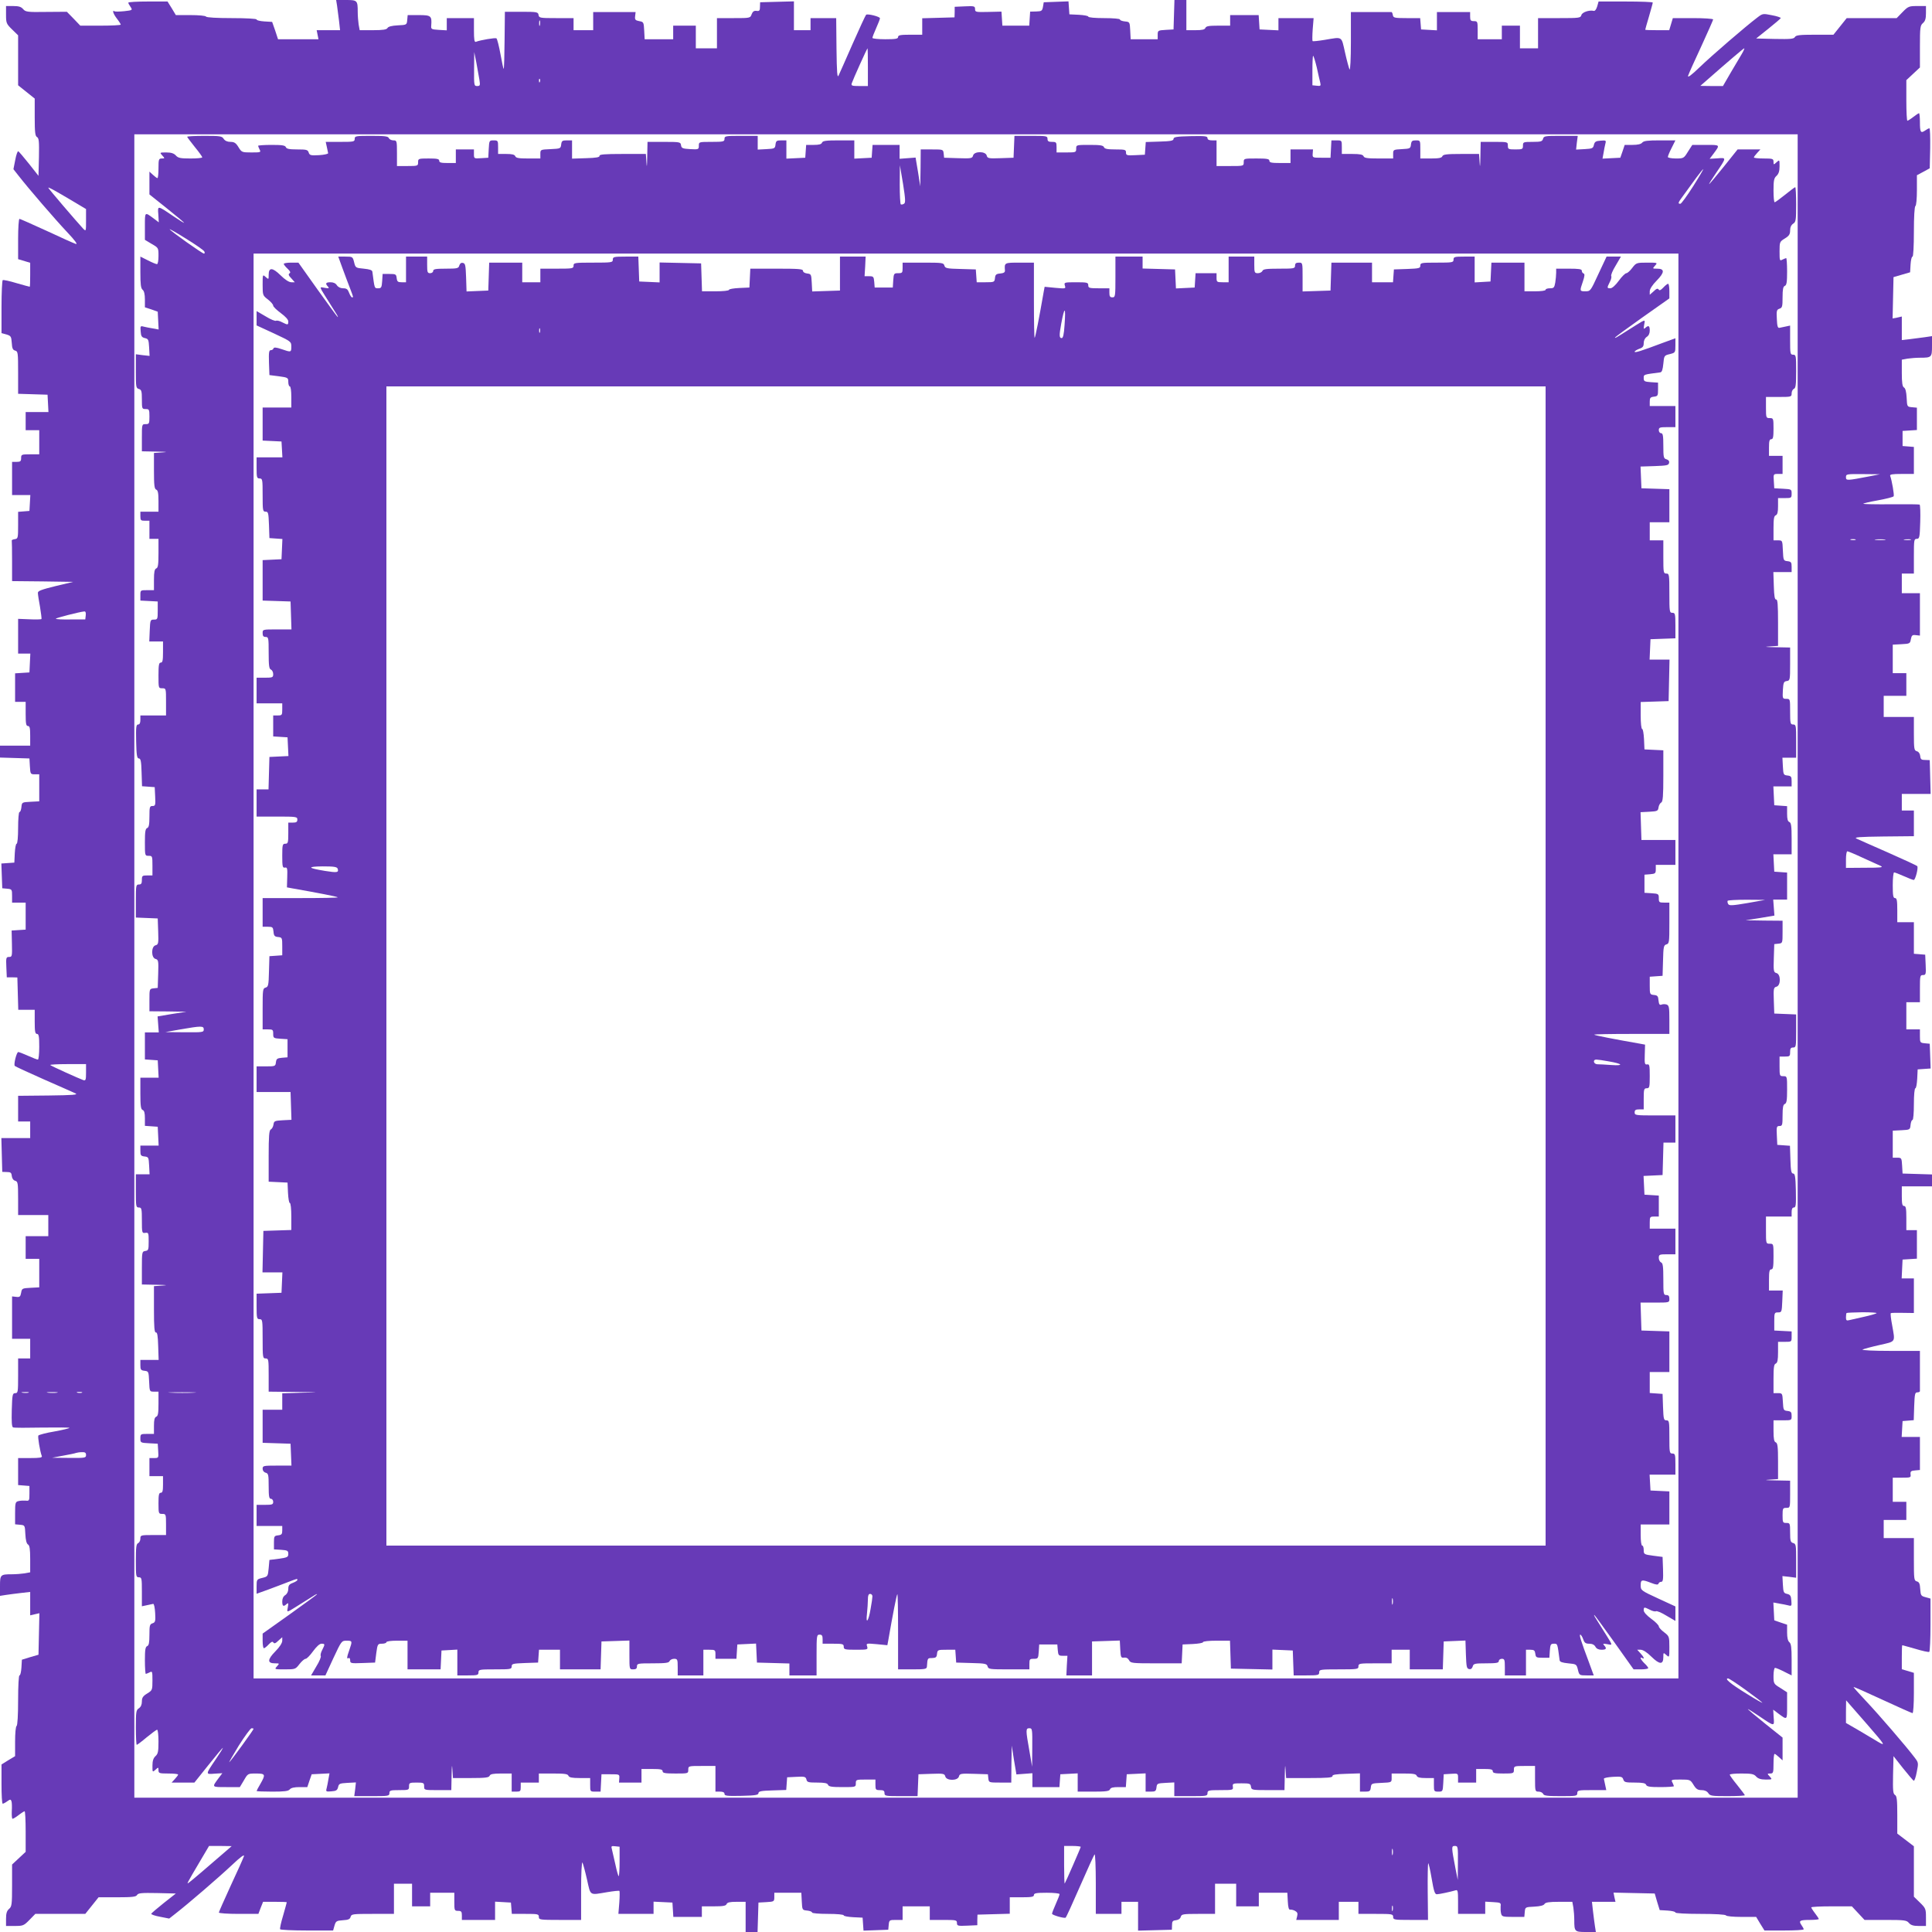
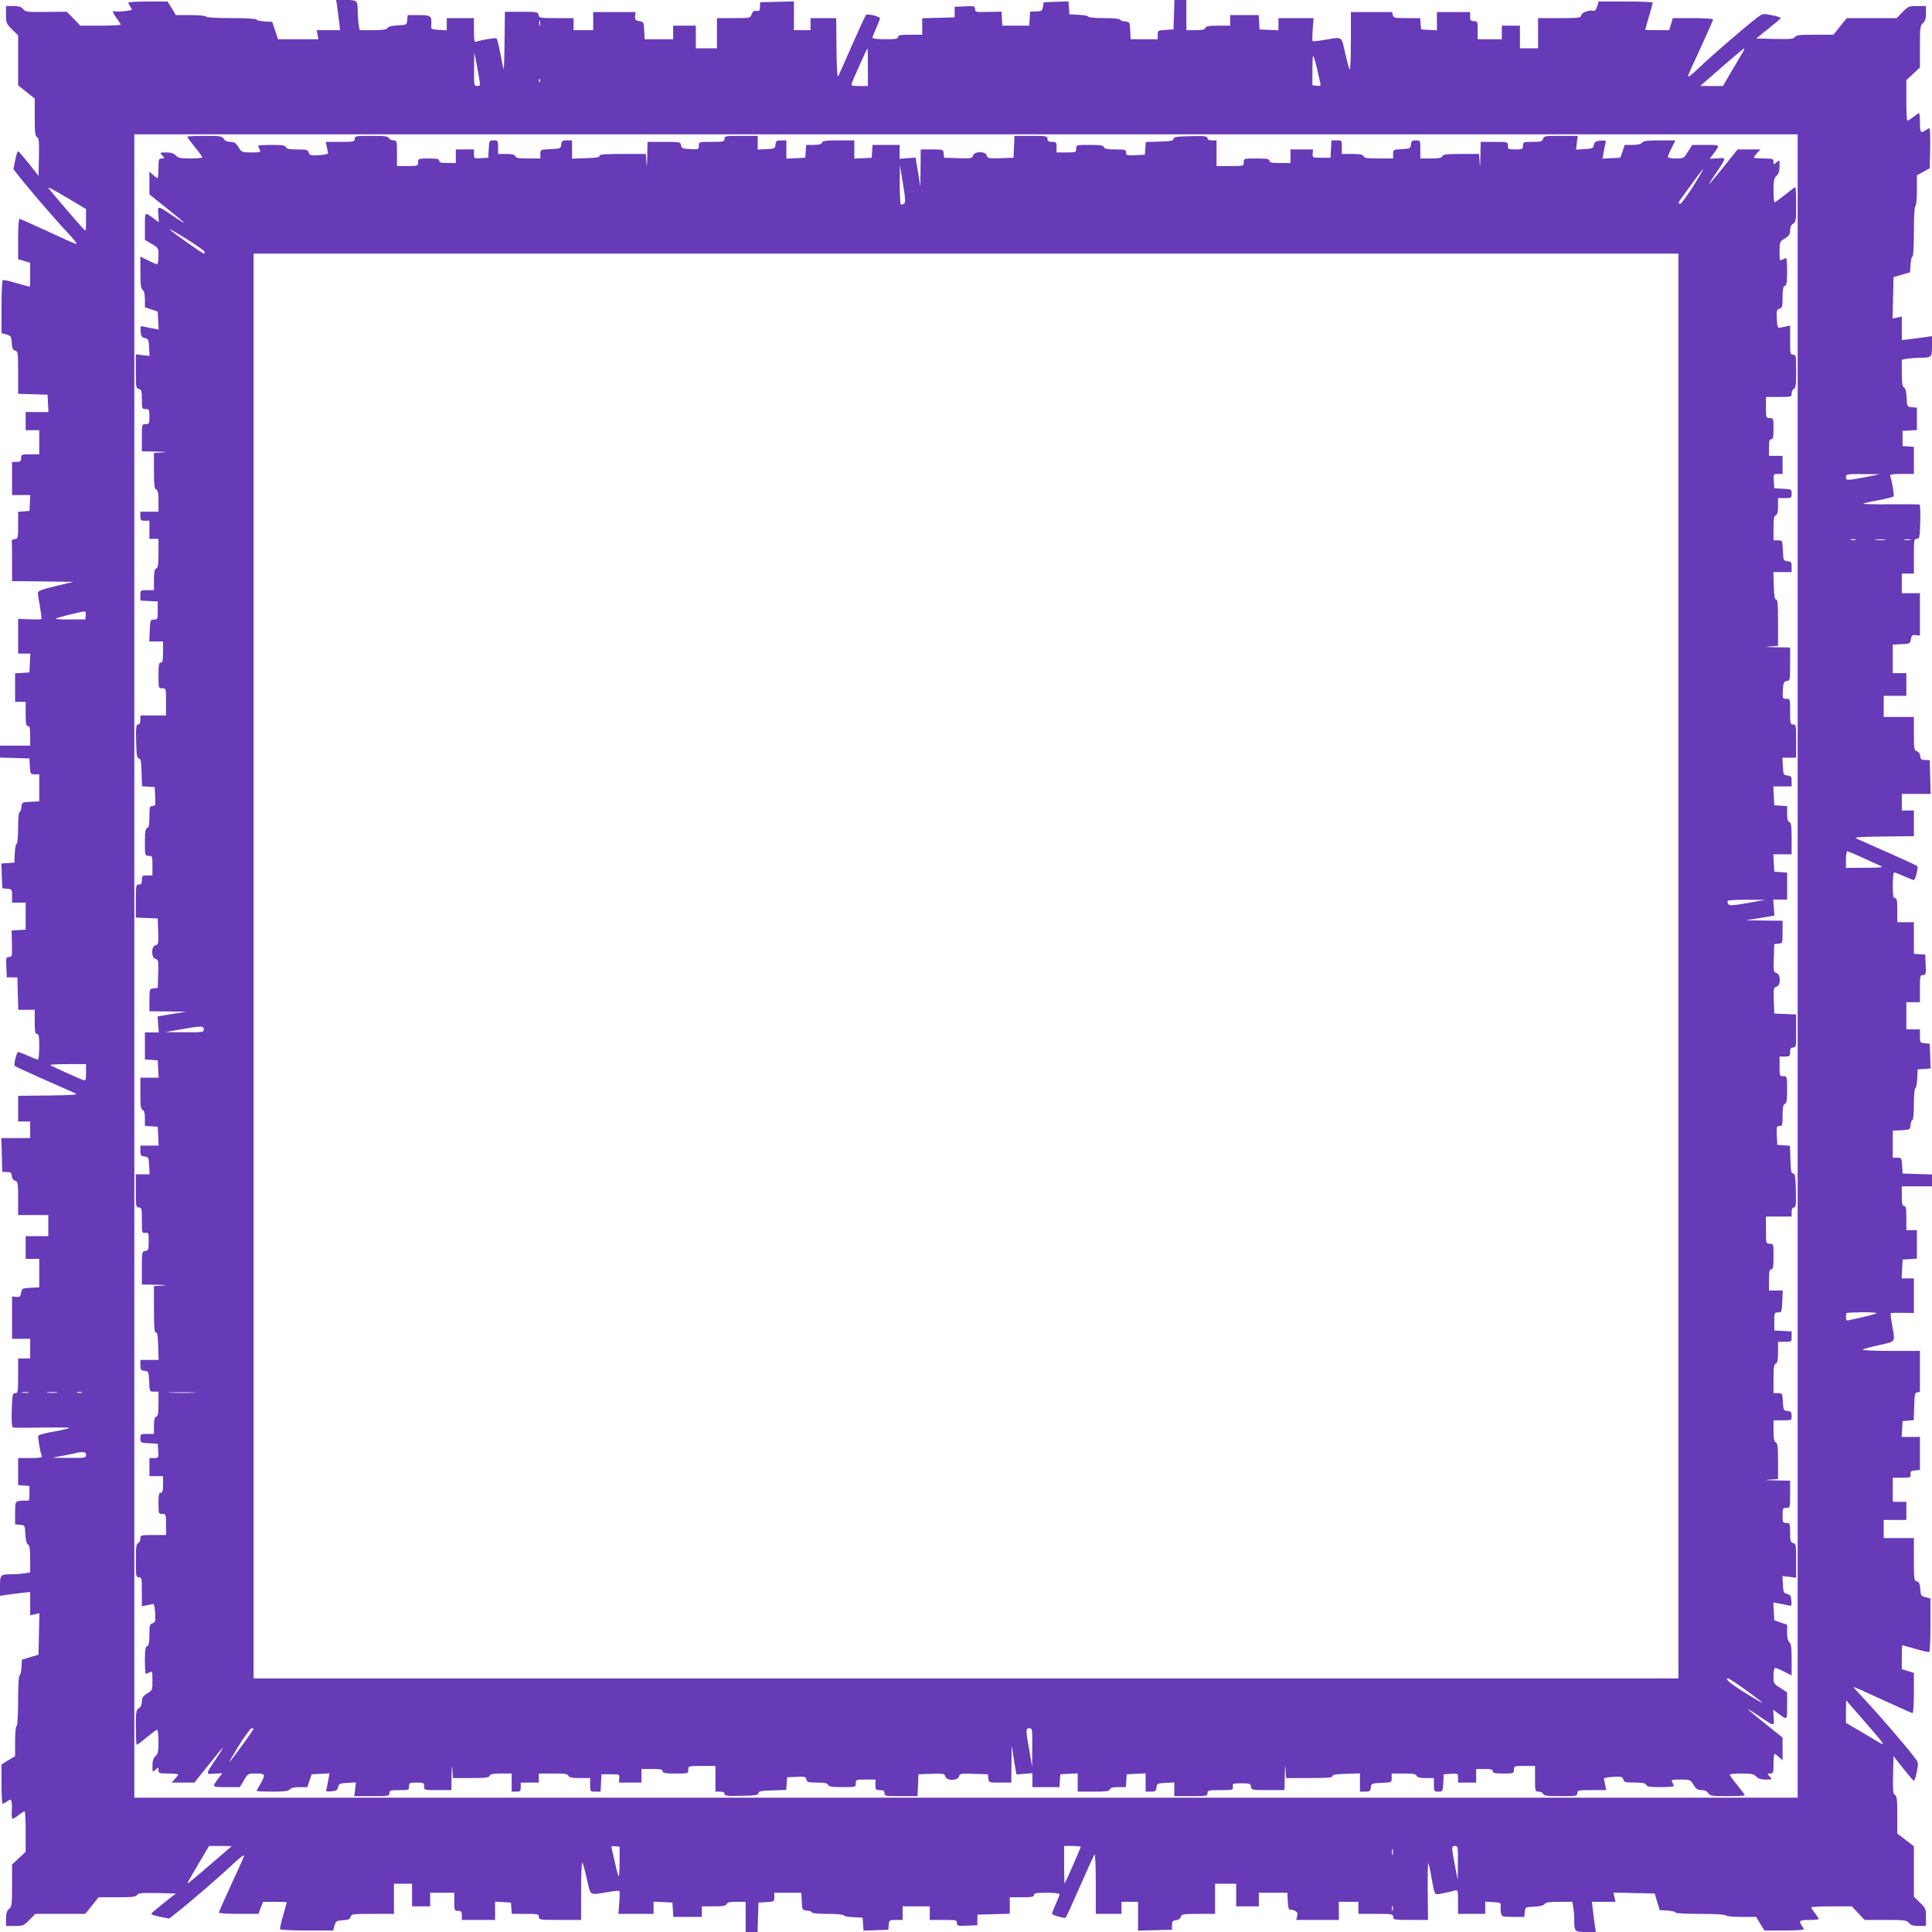
<svg xmlns="http://www.w3.org/2000/svg" version="1.0" width="1280pt" height="1280pt" viewBox="0 0 1280 1280" preserveAspectRatio="xMidYMid meet">
  <g transform="translate(0,1280) scale(0.1,-0.1)" fill="#673ab7" stroke="none">
    <path d="M2233 12763 c3 -21 9 -66 13 -100 l7 -63 -78 0 -77 0 6 -30 6 -30 -134 0 -134 0 -19 58 -20 57 -51 3 c-29 2 -52 7 -52 13 0 5 -68 9 -164 9 -99 0 -167 4 -171 10 -3 6 -49 10 -103 10 l-97 0 -27 45 -28 45 -130 0 c-71 0 -130 -3 -130 -8 0 -4 7 -17 15 -28 14 -21 13 -22 -41 -28 -30 -3 -60 -4 -65 -1 -18 12 -9 -17 16 -49 14 -18 25 -36 25 -39 0 -4 -60 -7 -134 -7 l-134 0 -44 46 -45 46 -136 -1 c-126 -2 -138 0 -154 19 -13 15 -29 20 -65 20 l-48 0 0 -58 c0 -54 2 -60 40 -97 l40 -39 0 -166 0 -165 55 -44 55 -44 0 -123 c0 -100 3 -125 15 -132 13 -7 15 -29 13 -133 l-3 -124 -63 80 c-35 44 -67 81 -71 83 -5 1 -14 -25 -20 -58 l-12 -61 33 -42 c66 -85 241 -288 321 -373 55 -58 74 -85 59 -80 -13 4 -100 43 -194 87 -94 43 -175 79 -179 79 -5 0 -9 -60 -9 -133 l0 -134 40 -12 40 -12 0 -79 c0 -44 -1 -80 -3 -80 -2 0 -41 11 -87 24 -46 14 -87 23 -92 20 -4 -3 -8 -83 -8 -178 l0 -173 33 -9 c29 -9 32 -13 35 -56 2 -36 7 -47 23 -51 18 -5 19 -15 19 -146 l0 -140 98 -3 97 -3 3 -57 3 -58 -76 0 -75 0 0 -60 0 -60 45 0 45 0 0 -80 0 -80 -60 0 c-57 0 -60 -1 -60 -25 0 -21 -5 -25 -30 -25 l-30 0 0 -110 0 -110 61 0 60 0 -3 -52 -3 -53 -37 -3 -38 -3 0 -89 c0 -84 -1 -89 -22 -92 -13 -2 -22 -6 -20 -10 1 -5 2 -66 2 -138 l0 -130 203 -2 202 -3 -117 -28 c-93 -23 -118 -32 -117 -45 0 -9 6 -51 14 -92 7 -41 11 -78 10 -81 -2 -3 -38 -4 -79 -2 l-76 3 0 -115 0 -115 40 0 41 0 -3 -62 -3 -63 -47 -3 -48 -3 0 -95 0 -94 35 0 35 0 0 -80 c0 -64 3 -80 15 -80 12 0 15 -14 15 -65 l0 -65 -100 0 -100 0 0 -40 0 -39 98 -3 97 -3 3 -52 c3 -51 4 -53 33 -53 l29 0 0 -90 0 -89 -57 -3 c-57 -3 -58 -3 -61 -35 -2 -18 -7 -33 -13 -33 -5 0 -9 -46 -9 -105 0 -60 -4 -105 -10 -105 -5 0 -10 -28 -12 -62 l-3 -63 -43 -3 -43 -3 3 -82 3 -82 33 -3 c31 -3 32 -5 32 -48 l0 -44 45 0 45 0 0 -89 0 -90 -47 -3 -46 -3 2 -87 c2 -84 1 -88 -19 -88 -19 0 -21 -5 -18 -67 l3 -68 35 0 35 -1 3 -107 3 -107 54 0 55 0 0 -80 c0 -64 3 -80 15 -80 12 0 15 -16 15 -85 0 -47 -4 -85 -9 -85 -5 0 -34 11 -65 25 -31 14 -60 25 -65 25 -11 0 -32 -83 -23 -92 4 -4 90 -44 192 -89 102 -45 196 -86 210 -93 20 -9 -17 -12 -177 -14 l-203 -2 0 -85 0 -85 40 0 40 0 0 -55 0 -55 -95 0 -96 0 3 -112 3 -112 30 -1 c25 0 31 -4 33 -26 2 -17 11 -29 23 -32 17 -5 19 -15 19 -116 l0 -111 100 0 100 0 0 -70 0 -70 -75 0 -75 0 0 -75 0 -75 45 0 45 0 0 -95 0 -94 -57 -3 c-56 -3 -58 -4 -63 -33 -5 -26 -9 -30 -33 -27 l-27 3 0 -140 0 -141 60 0 60 0 0 -65 0 -65 -40 0 -40 0 0 -115 c0 -107 -1 -115 -19 -115 -18 0 -20 -9 -23 -111 -2 -81 0 -113 9 -116 7 -3 94 -3 193 -1 99 1 180 1 180 -2 0 -3 -45 -14 -100 -24 -55 -9 -102 -22 -106 -27 -5 -8 11 -105 23 -136 4 -10 -14 -13 -76 -13 l-81 0 0 -89 0 -90 38 -3 37 -3 0 -50 c0 -47 -1 -50 -25 -47 -14 1 -35 0 -47 -3 -21 -5 -23 -11 -23 -80 l0 -74 33 -3 c32 -3 32 -3 35 -63 2 -39 8 -63 18 -68 10 -6 14 -30 14 -96 l0 -88 -38 -7 c-20 -3 -58 -6 -84 -6 -75 0 -78 -3 -78 -77 l0 -66 38 6 c20 3 65 9 100 13 l62 7 0 -78 0 -77 30 7 31 7 -3 -137 -3 -138 -55 -16 -55 -17 -3 -52 c-2 -29 -7 -52 -13 -52 -5 0 -9 -68 -9 -164 0 -99 -4 -167 -10 -171 -6 -3 -10 -49 -10 -103 l0 -97 -45 -27 -45 -28 0 -130 c0 -71 3 -130 8 -130 4 0 18 7 30 16 20 14 23 14 28 0 3 -9 4 -38 2 -66 -1 -27 1 -50 5 -50 5 0 23 11 41 25 18 14 36 25 39 25 4 0 7 -61 7 -134 l0 -135 -45 -42 -45 -42 0 -139 c0 -126 -2 -140 -20 -155 -15 -13 -20 -30 -20 -65 l0 -48 58 0 c54 0 60 2 97 40 l39 40 166 0 165 0 44 55 44 55 123 0 c100 0 125 3 132 15 7 13 29 15 133 13 l124 -3 -80 -63 c-44 -35 -81 -67 -83 -71 -1 -5 25 -14 58 -20 l61 -12 42 33 c85 66 288 241 373 321 58 55 85 74 80 59 -4 -13 -43 -100 -87 -194 -43 -94 -79 -175 -79 -179 0 -5 59 -9 131 -9 l131 0 15 40 16 40 79 0 c43 0 78 -1 78 -3 0 -2 -11 -41 -24 -87 -14 -46 -23 -87 -20 -92 3 -4 83 -8 178 -8 l173 0 9 32 c9 30 13 33 56 36 36 2 47 7 51 23 5 18 15 19 146 19 l141 0 0 100 0 100 60 0 60 0 0 -75 0 -75 60 0 60 0 0 45 0 45 80 0 80 0 0 -60 c0 -57 1 -60 25 -60 21 0 25 -5 25 -30 l0 -30 110 0 110 0 0 61 0 60 53 -3 52 -3 3 -37 3 -38 90 0 c82 0 89 -1 89 -20 0 -19 7 -20 140 -20 l140 0 0 198 c0 110 4 190 9 182 4 -8 18 -59 30 -112 25 -111 14 -104 134 -84 42 7 79 11 81 8 2 -2 2 -37 -1 -78 l-6 -74 117 0 116 0 0 40 0 41 63 -3 62 -3 3 -47 3 -48 95 0 94 0 0 35 0 35 79 0 c61 0 80 3 85 15 4 11 21 15 66 15 l60 0 0 -100 0 -100 40 0 39 0 3 97 3 98 53 3 c50 3 52 4 52 33 l0 29 90 0 89 0 3 -57 c3 -57 3 -58 36 -61 17 -2 32 -7 32 -13 0 -5 46 -9 105 -9 60 0 105 -4 105 -10 0 -5 28 -10 63 -12 l62 -3 3 -43 3 -43 82 3 82 3 3 33 c3 31 5 32 48 32 l44 0 0 45 0 45 90 0 90 0 0 -45 0 -45 90 0 c84 0 90 -1 90 -20 0 -19 5 -21 68 -18 l67 3 0 35 1 35 107 3 107 3 0 54 0 55 80 0 c64 0 80 3 80 15 0 12 16 15 85 15 47 0 85 -4 85 -9 0 -5 -11 -34 -25 -65 -14 -31 -25 -60 -25 -65 0 -9 80 -32 90 -26 4 2 46 95 95 207 49 112 92 207 97 212 4 6 8 -81 8 -192 l0 -202 85 0 85 0 0 40 0 40 55 0 55 0 0 -95 0 -96 112 3 112 3 1 30 c0 25 4 31 26 33 17 2 29 11 32 23 5 17 15 19 116 19 l111 0 0 100 0 100 70 0 70 0 0 -75 0 -75 75 0 75 0 0 45 0 45 95 0 94 0 3 -57 c2 -41 7 -57 16 -55 7 1 22 -2 32 -8 15 -8 19 -17 14 -35 l-6 -25 141 0 141 0 0 60 0 60 65 0 65 0 0 -40 0 -40 115 0 c108 0 115 -1 115 -20 0 -19 7 -20 116 -20 l115 0 -2 185 c-1 102 1 188 3 190 3 3 13 -42 23 -100 14 -83 21 -105 34 -105 16 0 90 16 124 26 15 5 17 -3 17 -75 l0 -81 90 0 90 0 0 41 0 40 53 -3 c49 -3 52 -4 49 -28 -1 -14 0 -35 3 -47 5 -21 11 -23 80 -23 l74 0 3 33 c3 32 3 32 63 35 39 2 63 8 68 18 6 10 30 14 96 14 l88 0 7 -38 c3 -20 6 -58 6 -84 0 -75 3 -78 77 -78 l66 0 -6 38 c-3 20 -9 65 -13 100 l-7 62 78 0 78 0 -7 30 -6 31 136 -3 137 -3 16 -55 17 -55 52 -3 c29 -2 52 -7 52 -13 0 -5 68 -9 164 -9 99 0 167 -4 171 -10 3 -6 49 -10 103 -10 l97 0 27 -45 28 -45 130 0 c71 0 130 3 130 8 0 4 -7 17 -15 28 -20 29 -11 34 57 34 32 0 58 3 58 6 0 3 -11 20 -25 38 -14 18 -25 36 -25 39 0 4 61 7 134 7 l135 0 42 -45 42 -45 139 0 c126 0 140 -2 155 -20 13 -15 30 -20 65 -20 l48 0 0 58 c0 54 -2 60 -40 97 l-40 39 0 167 0 167 -55 42 -55 42 0 124 c0 100 -3 125 -15 132 -13 7 -15 29 -13 133 l3 124 63 -80 c35 -44 67 -81 71 -83 5 -1 14 25 20 58 12 60 12 62 -15 97 -55 73 -243 291 -322 374 -45 48 -82 89 -82 92 0 3 86 -35 191 -84 106 -49 196 -89 200 -89 5 0 9 60 9 133 l0 134 -40 12 -40 12 0 79 c0 44 1 80 3 80 2 0 41 -11 87 -24 46 -14 87 -23 92 -20 4 3 8 84 8 179 l0 174 -32 9 c-31 8 -33 12 -36 54 -2 36 -7 47 -23 51 -18 5 -19 15 -19 146 l0 141 -100 0 -100 0 0 60 0 60 75 0 75 0 0 60 0 60 -45 0 -45 0 0 80 0 80 61 0 c57 0 60 1 57 22 -2 19 2 24 30 26 l32 3 0 110 0 109 -61 0 -60 0 3 52 3 53 37 3 37 3 3 92 c3 80 5 92 20 92 10 0 18 4 18 8 0 4 0 66 0 137 l0 130 -197 0 c-111 0 -191 4 -183 9 8 4 59 18 113 30 110 25 103 16 83 131 -8 41 -12 77 -9 80 2 2 37 3 78 2 l75 -1 0 114 0 115 -40 0 -41 0 3 63 3 62 48 3 47 3 0 95 0 94 -35 0 -35 0 0 80 c0 64 -3 80 -15 80 -12 0 -15 14 -15 65 l0 65 100 0 100 0 0 40 0 39 -97 3 -98 3 -3 52 c-3 51 -4 53 -33 53 l-29 0 0 90 0 89 58 3 c56 3 57 3 60 36 2 17 7 32 13 32 5 0 9 46 9 105 0 60 4 105 10 105 5 0 10 28 12 63 l3 62 43 3 43 3 -3 82 -3 82 -32 3 c-32 3 -33 5 -33 48 l0 44 -45 0 -45 0 0 90 0 90 45 0 45 0 0 90 c0 84 1 90 20 90 19 0 21 5 18 68 l-3 67 -37 3 -38 3 0 105 0 104 -55 0 -55 0 0 80 c0 64 -3 80 -15 80 -12 0 -15 16 -15 85 0 47 4 85 9 85 5 0 34 -11 65 -25 31 -14 60 -25 65 -25 11 0 32 83 23 92 -4 4 -90 44 -192 89 -102 45 -196 86 -210 93 -20 9 17 12 178 14 l202 2 0 85 0 85 -40 0 -40 0 0 55 0 55 95 0 96 0 -3 112 -3 112 -30 1 c-25 0 -31 4 -33 26 -2 17 -11 29 -23 32 -17 5 -19 15 -19 116 l0 111 -100 0 -100 0 0 70 0 70 75 0 75 0 0 75 0 75 -45 0 -45 0 0 95 0 94 57 3 c56 3 58 4 63 33 5 26 10 30 33 27 l27 -3 0 141 0 140 -60 0 -60 0 0 65 0 65 40 0 40 0 0 115 c0 107 1 115 19 115 18 0 20 9 23 111 2 61 0 113 -4 116 -5 2 -89 3 -188 2 -100 -1 -183 1 -185 3 -3 3 40 13 96 23 55 10 102 22 105 27 5 8 -12 106 -23 135 -4 10 14 13 76 13 l81 0 0 89 0 90 -37 3 -38 3 0 50 0 50 48 3 47 3 0 74 0 74 -32 3 c-33 3 -33 3 -36 63 -2 39 -8 63 -18 68 -10 6 -14 30 -14 96 l0 88 38 7 c20 3 58 6 84 6 75 0 78 3 78 77 l0 66 -47 -7 c-27 -3 -72 -9 -100 -13 l-53 -6 0 78 0 78 -30 -7 -31 -6 3 137 3 137 55 16 55 16 3 52 c2 29 7 52 13 52 5 0 9 68 9 164 0 99 4 167 10 171 6 3 10 50 10 105 l0 99 43 23 42 23 3 133 c1 72 -1 132 -5 132 -5 0 -18 -7 -29 -15 -29 -20 -34 -11 -34 57 0 32 -3 58 -6 58 -3 0 -20 -11 -38 -25 -18 -14 -36 -25 -39 -25 -4 0 -7 61 -7 134 l0 135 45 42 45 42 0 139 c0 126 2 140 20 155 15 13 20 30 20 65 l0 48 -58 0 c-54 0 -60 -2 -97 -40 l-39 -40 -166 0 -165 0 -44 -55 -44 -55 -123 0 c-100 0 -125 -3 -132 -15 -7 -13 -29 -15 -133 -13 l-124 3 80 64 c44 35 81 67 83 71 1 4 -25 13 -58 19 -60 12 -62 12 -97 -15 -77 -58 -302 -252 -382 -329 -56 -54 -81 -72 -77 -57 4 13 43 100 87 194 43 94 79 175 79 179 0 5 -60 9 -133 9 l-134 0 -12 -40 -12 -40 -79 0 c-44 0 -80 1 -80 3 0 2 11 41 25 88 13 46 25 87 25 92 0 4 -81 7 -180 7 l-179 0 -9 -32 c-6 -20 -15 -32 -23 -30 -30 7 -77 -9 -82 -28 -5 -19 -14 -20 -146 -20 l-141 0 0 -100 0 -100 -60 0 -60 0 0 75 0 75 -60 0 -60 0 0 -45 0 -45 -80 0 -80 0 0 60 c0 57 -1 60 -25 60 -21 0 -25 5 -25 30 l0 30 -110 0 -110 0 0 -61 0 -60 -52 3 -53 3 -3 38 -3 37 -89 0 c-81 0 -89 2 -92 20 -2 12 -6 21 -10 20 -5 0 -66 0 -138 0 l-130 0 0 -197 c0 -111 -4 -191 -9 -183 -4 8 -18 59 -30 113 -25 110 -14 103 -134 83 -42 -7 -79 -11 -81 -8 -2 2 -2 37 1 78 l6 74 -117 0 -116 0 0 -40 0 -41 -62 3 -63 3 -3 48 -3 47 -95 0 -94 0 0 -35 0 -35 -79 0 c-61 0 -80 -3 -85 -15 -4 -11 -21 -15 -66 -15 l-60 0 0 100 0 100 -40 0 -39 0 -3 -97 -3 -98 -52 -3 c-51 -3 -53 -4 -53 -33 l0 -29 -90 0 -89 0 -3 58 c-3 56 -3 57 -35 60 -18 2 -33 7 -33 13 0 5 -46 9 -105 9 -60 0 -105 4 -105 10 0 5 -28 10 -62 12 l-63 3 -3 43 -3 43 -82 -3 -82 -3 -5 -30 c-5 -27 -9 -30 -45 -31 l-40 -1 -3 -46 -3 -47 -89 0 -89 0 -3 47 -3 46 -87 -2 c-84 -2 -88 -1 -88 19 0 19 -5 21 -67 18 l-68 -3 0 -35 -1 -35 -107 -3 -107 -3 0 -54 0 -55 -80 0 c-64 0 -80 -3 -80 -15 0 -12 -16 -15 -85 -15 -47 0 -85 4 -85 9 0 5 11 34 25 65 14 31 25 60 25 65 0 11 -83 32 -92 23 -4 -4 -44 -90 -89 -192 -45 -102 -86 -196 -93 -210 -9 -20 -12 17 -14 178 l-2 202 -85 0 -85 0 0 -40 0 -40 -55 0 -55 0 0 95 0 96 -112 -3 -112 -3 -1 -30 c0 -25 -4 -30 -23 -27 -16 2 -25 -4 -32 -22 -9 -26 -11 -26 -120 -26 l-110 0 0 -100 0 -100 -70 0 -70 0 0 75 0 75 -75 0 -75 0 0 -45 0 -45 -95 0 -94 0 -3 57 c-3 56 -4 58 -33 63 -26 5 -30 10 -27 33 l3 27 -141 0 -140 0 0 -60 0 -60 -65 0 -65 0 0 40 0 40 -114 0 c-108 0 -115 1 -118 21 -3 19 -9 21 -113 21 l-110 0 -2 -187 c-1 -103 -3 -189 -6 -191 -2 -2 -11 41 -21 96 -10 55 -22 102 -27 106 -8 5 -105 -11 -136 -23 -10 -4 -13 14 -13 76 l0 81 -90 0 -90 0 0 -41 0 -40 -52 3 c-50 3 -53 5 -51 28 5 65 -1 70 -82 70 l-74 0 -3 -32 c-3 -33 -3 -33 -63 -36 -39 -2 -63 -8 -68 -18 -6 -10 -30 -14 -96 -14 l-88 0 -7 38 c-3 20 -6 58 -6 84 0 75 -3 78 -77 78 l-66 0 6 -37z m1344 -130 c-3 -10 -5 -4 -5 12 0 17 2 24 5 18 2 -7 2 -21 0 -30z m2173 -278 l0 -125 -56 0 c-49 0 -56 2 -51 18 7 22 101 232 105 232 1 0 2 -56 2 -125z m5790 88 c-12 -21 -45 -77 -74 -125 l-51 -88 -75 0 -75 1 31 27 c158 139 256 222 260 222 3 0 -4 -17 -16 -37z m-8364 -170 c6 -39 5 -43 -15 -43 -20 0 -21 4 -20 113 l1 112 14 -70 c7 -38 16 -89 20 -112z m5548 80 c9 -43 20 -88 23 -101 5 -21 2 -23 -23 -20 l-29 3 0 97 c0 54 2 98 5 98 3 0 14 -35 24 -77z m-5147 -95 c-3 -8 -6 -5 -6 6 -1 11 2 17 5 13 3 -3 4 -12 1 -19z m8333 -5858 l0 -5510 -5510 0 -5510 0 0 5510 0 5510 5510 0 5510 0 0 -5510z m-11417 5061 l77 -46 0 -75 c0 -73 0 -74 -19 -55 -49 53 -231 266 -231 271 0 6 35 -13 173 -95z m11892 -1817 c-151 -29 -155 -29 -155 -5 0 20 4 21 113 20 l112 -1 -70 -14z m-92 -421 c-7 -2 -21 -2 -30 0 -10 3 -4 5 12 5 17 0 24 -2 18 -5z m195 0 c-15 -2 -42 -2 -60 0 -18 2 -6 4 27 4 33 0 48 -2 33 -4z m170 0 c-10 -2 -28 -2 -40 0 -13 2 -5 4 17 4 22 1 32 -1 23 -4z m-12090 -500 l-3 -27 -97 0 c-54 -1 -98 1 -98 5 0 5 156 45 188 48 9 1 12 -8 10 -26z m11773 -1606 c52 -24 105 -48 119 -54 20 -10 1 -12 -102 -12 l-128 -1 0 55 c0 30 4 55 9 55 5 0 51 -19 102 -43z m-11771 -1423 c0 -48 -2 -55 -18 -50 -26 9 -213 93 -219 100 -4 3 48 6 115 6 l122 0 0 -56z m11863 -1594 c-4 -4 -42 -15 -83 -24 -41 -9 -85 -19 -97 -22 -19 -5 -23 -2 -23 18 0 14 2 27 4 29 2 2 50 4 106 5 55 0 97 -3 93 -6z m-12245 -527 c-10 -2 -28 -2 -40 0 -13 2 -5 4 17 4 22 1 32 -1 23 -4z m190 0 c-15 -2 -42 -2 -60 0 -18 2 -6 4 27 4 33 0 48 -2 33 -4z m165 0 c-7 -2 -21 -2 -30 0 -10 3 -4 5 12 5 17 0 24 -2 18 -5z m27 -413 c0 -19 -6 -20 -112 -19 l-113 1 74 14 c40 7 78 15 85 18 6 2 23 5 39 5 21 1 27 -4 27 -19z m11806 -1791 c112 -129 119 -140 68 -110 -21 13 -78 46 -126 75 l-88 51 0 75 1 75 27 -31 c15 -17 68 -78 118 -135z m-10872 -827 c-133 -115 -232 -200 -249 -212 -22 -17 -23 -19 78 152 l52 88 75 0 75 -1 -31 -27z m2601 -74 c0 -54 -3 -98 -6 -98 -3 0 -13 35 -22 78 -10 42 -20 87 -23 100 -6 21 -4 23 22 20 l29 -3 0 -97z m3055 96 c0 -6 -101 -237 -106 -243 -2 -2 -4 53 -4 122 l0 127 55 0 c30 0 55 -3 55 -6z m2499 -106 l-1 -113 -14 70 c-29 151 -29 155 -5 155 20 0 21 -4 20 -112z m-432 55 c-3 -10 -5 -2 -5 17 0 19 2 27 5 18 2 -10 2 -26 0 -35z m0 -370 c-3 -10 -5 -4 -5 12 0 17 2 24 5 18 2 -7 2 -21 0 -30z" />
    <path d="M1240 11894 c0 -3 23 -33 50 -67 28 -34 50 -65 50 -69 0 -5 -35 -8 -78 -8 -66 0 -82 3 -97 20 -13 14 -31 20 -63 20 -44 0 -45 0 -27 -20 18 -19 17 -20 -3 -20 -20 0 -22 -5 -22 -65 0 -36 -3 -65 -7 -65 -4 0 -17 10 -30 22 l-23 21 0 -75 0 -76 115 -92 c63 -50 115 -94 115 -96 0 -3 -34 18 -75 46 -103 70 -101 69 -96 9 l3 -52 -33 25 c-61 45 -59 47 -59 -51 l0 -90 45 -27 c45 -26 45 -26 45 -80 0 -30 -4 -54 -10 -54 -6 0 -33 11 -60 25 l-50 25 0 -104 c0 -80 3 -106 15 -116 10 -8 15 -30 15 -64 l0 -52 43 -14 42 -15 3 -59 3 -59 -38 7 c-21 3 -48 9 -61 12 -22 6 -23 4 -20 -32 2 -31 7 -39 28 -44 23 -5 25 -11 28 -62 l3 -56 -46 5 -45 6 0 -113 c0 -103 1 -112 20 -117 17 -5 20 -14 20 -69 0 -62 1 -64 25 -64 23 0 25 -3 25 -50 0 -47 -2 -50 -25 -50 -25 0 -25 -1 -25 -90 l0 -90 98 -2 c65 -1 78 -3 40 -5 l-58 -4 0 -118 c0 -96 3 -120 15 -125 11 -4 15 -22 15 -76 l0 -70 -60 0 -60 0 0 -30 c0 -27 3 -30 30 -30 l30 0 0 -60 0 -60 30 0 30 0 0 -95 c0 -76 -3 -97 -15 -101 -11 -5 -15 -23 -15 -75 l0 -69 -45 0 c-45 0 -45 0 -45 -35 l0 -34 58 -3 57 -3 0 -60 c0 -57 -1 -60 -25 -60 -24 0 -25 -3 -28 -73 l-3 -72 46 0 45 0 0 -70 c0 -56 -3 -70 -15 -70 -12 0 -15 -16 -15 -85 0 -84 0 -85 25 -85 25 0 25 -1 25 -90 l0 -90 -85 0 -85 0 0 -30 c0 -20 -5 -30 -15 -30 -13 0 -15 -17 -13 -112 2 -93 6 -113 18 -113 12 0 16 -18 18 -92 l3 -92 42 -3 42 -3 3 -62 c3 -58 1 -63 -18 -63 -18 0 -20 -6 -20 -70 0 -54 -4 -72 -15 -76 -12 -5 -15 -25 -15 -95 0 -88 0 -89 25 -89 24 0 25 -2 25 -65 l0 -65 -35 0 c-32 0 -35 -2 -35 -30 0 -23 -4 -30 -20 -30 -19 0 -20 -7 -20 -110 l0 -109 73 -3 72 -3 3 -86 c3 -80 1 -87 -18 -92 -29 -8 -29 -82 0 -90 19 -5 21 -12 18 -99 l-3 -93 -27 -3 c-28 -3 -28 -4 -28 -78 l0 -74 123 -1 122 -2 -96 -15 -95 -16 4 -53 4 -53 -46 0 -46 0 0 -89 0 -90 43 -3 42 -3 3 -57 3 -58 -61 0 -60 0 0 -104 c0 -83 3 -105 15 -110 11 -4 15 -20 15 -55 l0 -50 43 -3 42 -3 3 -62 3 -63 -61 0 -60 0 0 -34 c0 -30 3 -35 28 -38 26 -3 27 -6 30 -60 l3 -58 -46 0 -45 0 0 -110 c0 -103 1 -110 20 -110 18 0 20 -7 20 -86 0 -83 1 -85 23 -82 21 3 22 -1 22 -57 0 -55 -2 -60 -22 -63 -22 -3 -23 -7 -23 -113 l0 -109 98 -2 c65 -1 78 -3 40 -5 l-58 -4 0 -154 c0 -119 3 -154 13 -153 9 2 13 -22 15 -90 l3 -92 -61 0 -60 0 0 -34 c0 -30 3 -35 28 -38 26 -3 27 -5 30 -70 3 -68 3 -68 32 -68 l30 0 0 -80 c0 -62 -3 -82 -15 -86 -11 -5 -15 -21 -15 -60 l0 -54 -45 0 c-43 0 -45 -1 -45 -30 0 -28 1 -29 58 -32 l57 -3 3 -47 c3 -47 3 -48 -27 -48 l-31 0 0 -60 0 -60 45 0 45 0 0 -55 c0 -42 -3 -55 -15 -55 -12 0 -15 -14 -15 -70 0 -68 1 -70 25 -70 24 0 25 -2 25 -70 l0 -70 -85 0 c-83 0 -85 -1 -85 -24 0 -13 -7 -26 -15 -30 -12 -4 -15 -27 -15 -116 0 -103 1 -110 20 -110 19 0 20 -7 20 -96 l0 -96 33 7 c17 4 37 8 42 9 6 0 11 -27 13 -61 3 -54 1 -62 -18 -68 -18 -6 -20 -15 -20 -76 0 -53 -4 -71 -15 -75 -12 -5 -15 -25 -15 -95 0 -49 3 -89 6 -89 3 0 14 5 25 10 18 10 19 7 19 -54 0 -63 -1 -65 -35 -86 -28 -17 -35 -28 -35 -53 0 -21 -7 -36 -20 -45 -18 -11 -20 -23 -20 -127 0 -63 3 -115 6 -115 3 0 33 22 66 50 33 27 64 50 69 50 5 0 9 -35 9 -78 0 -66 -3 -82 -20 -97 -14 -13 -20 -31 -20 -63 0 -44 0 -45 20 -27 19 18 20 17 20 -3 0 -20 5 -22 65 -22 36 0 65 -3 65 -7 0 -4 -10 -17 -22 -30 l-21 -23 75 0 76 0 92 115 c50 63 94 115 96 115 3 0 -18 -34 -46 -75 -70 -103 -69 -101 -9 -96 l52 3 -25 -33 c-45 -61 -47 -59 51 -59 l90 0 27 45 c26 45 26 45 80 45 63 0 65 -6 29 -69 -14 -23 -25 -45 -25 -47 0 -2 47 -4 104 -4 80 0 106 3 116 15 8 10 30 15 64 15 l52 0 14 42 15 43 59 3 59 3 -7 -38 c-3 -21 -9 -48 -12 -61 -6 -22 -4 -23 32 -20 31 2 39 7 44 28 5 23 11 25 62 28 l56 3 -5 -46 -6 -45 117 0 c109 0 116 1 116 20 0 18 7 20 65 20 63 0 65 1 65 25 0 23 3 25 50 25 47 0 50 -2 50 -25 0 -25 1 -25 90 -25 l90 0 2 98 c1 65 3 78 5 40 l4 -58 118 0 c96 0 120 3 125 15 4 11 22 15 76 15 l70 0 0 -60 0 -60 30 0 c27 0 30 3 30 30 l0 30 60 0 60 0 0 30 0 30 95 0 c76 0 97 -3 101 -15 5 -11 23 -15 75 -15 l69 0 0 -45 c0 -45 0 -45 35 -45 l34 0 3 58 3 57 60 0 c59 0 60 0 58 -27 l-2 -28 75 0 74 0 0 45 0 45 70 0 c56 0 70 -3 70 -15 0 -12 16 -15 85 -15 84 0 85 0 85 25 0 25 1 25 90 25 l90 0 0 -85 0 -85 30 0 c20 0 30 -5 30 -15 0 -13 17 -15 113 -13 92 2 112 6 112 18 0 12 18 16 92 18 l92 3 3 42 3 42 61 3 c55 3 62 1 67 -18 4 -18 13 -20 71 -20 50 0 68 -4 72 -15 5 -12 25 -15 95 -15 88 0 89 0 89 25 0 24 2 25 65 25 l65 0 0 -35 c0 -32 2 -35 30 -35 23 0 30 -4 30 -20 0 -19 7 -20 110 -20 l109 0 3 73 3 72 86 3 c80 3 87 1 92 -18 8 -29 82 -29 90 0 5 19 12 21 99 18 l93 -3 3 -27 c3 -28 4 -28 78 -28 l74 0 1 123 2 122 15 -96 16 -95 53 4 53 4 0 -46 0 -46 89 0 90 0 3 43 3 42 58 3 57 3 0 -61 0 -60 104 0 c83 0 105 3 110 15 4 11 20 15 55 15 l50 0 3 42 3 43 63 3 62 3 0 -61 0 -60 34 0 c30 0 35 3 38 28 3 26 6 27 61 30 l57 3 0 -46 0 -45 110 0 c103 0 110 1 110 20 0 18 7 20 86 20 83 0 85 1 82 23 -3 21 1 22 57 22 55 0 60 -2 63 -22 3 -22 7 -23 113 -23 l109 0 2 98 c1 65 3 78 5 39 l4 -57 154 0 c119 0 154 3 153 13 -2 9 22 13 90 15 l92 3 0 -61 0 -60 34 0 c30 0 35 3 38 28 3 26 5 27 71 30 67 3 67 3 67 32 l0 30 80 0 c62 0 82 -3 86 -15 5 -11 21 -15 60 -15 l54 0 0 -45 c0 -43 1 -45 30 -45 28 0 29 1 32 57 l3 58 48 3 c46 3 47 3 47 -27 l0 -31 60 0 60 0 0 45 0 45 55 0 c42 0 55 -3 55 -15 0 -12 14 -15 70 -15 68 0 70 1 70 25 0 24 2 25 70 25 l70 0 0 -85 c0 -83 1 -85 24 -85 13 0 26 -7 30 -15 4 -12 27 -15 116 -15 103 0 110 1 110 20 0 19 7 20 96 20 l96 0 -7 33 c-4 17 -8 37 -9 42 0 6 27 11 61 13 54 3 62 1 68 -18 6 -18 15 -20 76 -20 53 0 71 -4 75 -15 5 -12 25 -15 95 -15 49 0 89 3 89 6 0 3 -5 14 -10 25 -10 18 -7 19 54 19 63 0 65 -1 86 -35 17 -28 28 -35 53 -35 21 0 36 -7 45 -20 11 -18 23 -20 127 -20 63 0 115 3 115 6 0 3 -23 33 -50 67 -28 34 -50 65 -50 69 0 5 35 8 78 8 66 0 82 -3 97 -20 13 -14 31 -20 63 -20 44 0 45 0 27 20 -18 19 -17 20 3 20 20 0 22 5 22 65 0 36 3 65 7 65 4 0 17 -10 30 -22 l23 -21 0 75 0 76 -115 92 c-63 51 -115 94 -115 97 0 2 34 -19 75 -47 103 -70 101 -69 96 -9 l-3 52 33 -25 c61 -45 59 -47 59 50 l0 90 -45 29 c-44 27 -45 29 -45 81 0 29 5 52 10 52 6 0 33 -11 60 -25 l50 -25 0 104 c0 80 -3 106 -15 116 -10 8 -15 30 -15 64 l0 52 -42 14 -43 15 -3 59 -3 59 38 -7 c21 -3 48 -9 61 -12 22 -6 23 -4 20 32 -2 31 -7 39 -28 44 -23 5 -25 11 -28 62 l-3 56 46 -5 45 -6 0 113 c0 103 -1 112 -20 117 -17 5 -20 14 -20 69 0 62 -1 64 -25 64 -23 0 -25 3 -25 50 0 47 2 50 25 50 25 0 25 1 25 90 l0 90 -97 2 c-66 1 -79 3 -40 5 l57 4 0 118 c0 96 -3 120 -15 125 -11 4 -15 22 -15 76 l0 70 60 0 c60 0 60 0 60 29 0 25 -4 30 -27 33 -27 3 -28 6 -31 61 -3 56 -4 57 -32 57 l-30 0 0 95 c0 76 3 97 15 101 11 5 15 23 15 75 l0 69 45 0 c45 0 45 0 45 35 l0 34 -57 3 -58 3 0 60 c0 57 1 60 25 60 24 0 25 3 28 73 l3 72 -46 0 -45 0 0 70 c0 56 3 70 15 70 12 0 15 16 15 85 0 84 0 85 -25 85 -25 0 -25 1 -25 90 l0 90 85 0 85 0 0 30 c0 20 5 30 15 30 13 0 15 17 13 113 -2 92 -6 112 -18 112 -12 0 -16 18 -18 92 l-3 92 -42 3 -42 3 -3 63 c-3 57 -1 62 18 62 18 0 20 6 20 70 0 54 4 72 15 76 12 5 15 25 15 95 0 88 0 89 -25 89 -24 0 -25 2 -25 65 l0 65 35 0 c32 0 35 2 35 30 0 23 4 30 20 30 19 0 20 7 20 110 l0 109 -72 3 -73 3 -3 86 c-3 80 -1 87 18 92 29 8 29 82 0 90 -19 5 -21 12 -18 99 l3 93 28 3 c27 3 27 4 27 78 l0 74 -122 1 -123 2 96 15 95 16 -4 53 -4 53 46 0 46 0 0 89 0 90 -42 3 -43 3 -3 58 -3 57 61 0 60 0 0 104 c0 83 -3 105 -15 110 -11 4 -15 20 -15 55 l0 50 -42 3 -43 3 -3 63 -3 62 61 0 60 0 0 34 c0 30 -3 35 -27 38 -27 3 -28 6 -31 61 l-3 57 46 0 45 0 0 110 c0 103 -1 110 -20 110 -18 0 -20 7 -20 85 0 84 0 85 -25 85 -25 0 -26 2 -23 58 3 50 6 57 26 60 21 3 22 7 22 113 l0 109 -97 2 c-66 1 -79 3 -40 5 l57 4 0 154 c0 119 -3 154 -12 153 -10 -2 -14 22 -16 90 l-3 92 61 0 60 0 0 34 c0 30 -3 35 -27 38 -27 3 -28 5 -31 71 -3 67 -3 67 -32 67 l-30 0 0 80 c0 62 3 82 15 86 11 5 15 21 15 60 l0 54 45 0 c43 0 45 1 45 30 0 28 -1 29 -57 32 l-58 3 -3 48 c-3 46 -3 47 27 47 l31 0 0 60 0 60 -45 0 -45 0 0 55 c0 42 3 55 15 55 12 0 15 14 15 70 0 68 -1 70 -25 70 -24 0 -25 2 -25 70 l0 70 85 0 c83 0 85 1 85 24 0 13 7 26 15 30 12 4 15 27 15 116 0 103 -1 110 -20 110 -19 0 -20 7 -20 96 l0 97 -28 -6 c-16 -3 -35 -7 -43 -9 -11 -2 -15 11 -17 59 -3 54 -1 62 18 68 18 6 20 15 20 76 0 53 4 71 15 75 12 5 15 25 15 95 0 49 -3 89 -6 89 -3 0 -14 -5 -25 -10 -18 -10 -19 -7 -19 54 0 63 1 65 35 86 28 17 35 28 35 53 0 21 7 36 20 45 18 11 20 23 20 127 0 63 -3 115 -6 115 -3 0 -33 -22 -67 -50 -34 -27 -65 -50 -69 -50 -5 0 -8 35 -8 78 0 66 3 82 20 97 14 13 20 31 20 63 0 44 0 45 -20 27 -19 -18 -20 -17 -20 3 0 20 -5 22 -65 22 -36 0 -65 3 -65 7 0 4 10 17 22 30 l21 23 -75 0 -76 0 -92 -115 c-51 -63 -94 -115 -97 -115 -2 0 19 34 47 75 70 103 69 101 9 96 l-52 -3 25 33 c45 61 47 59 -50 59 l-90 0 -29 -45 c-27 -44 -29 -45 -80 -45 -30 0 -53 5 -53 10 0 6 11 33 25 60 l25 50 -104 0 c-80 0 -106 -3 -116 -15 -8 -10 -30 -15 -64 -15 l-52 0 -14 -42 -15 -43 -59 -3 -59 -3 7 38 c3 21 9 48 12 61 6 22 4 23 -32 20 -31 -2 -39 -7 -44 -28 -5 -23 -11 -25 -62 -28 l-56 -3 5 46 6 45 -113 0 c-103 0 -112 -1 -117 -20 -5 -17 -14 -20 -69 -20 -62 0 -64 -1 -64 -25 0 -23 -3 -25 -50 -25 -47 0 -50 2 -50 25 0 25 -1 25 -90 25 l-90 0 -2 -97 c-1 -66 -3 -79 -5 -40 l-4 57 -118 0 c-96 0 -120 -3 -125 -15 -4 -11 -22 -15 -76 -15 l-70 0 0 60 c0 60 0 60 -29 60 -25 0 -30 -4 -33 -27 -3 -27 -6 -28 -60 -31 -57 -3 -58 -4 -58 -32 l0 -30 -95 0 c-76 0 -97 3 -101 15 -5 11 -23 15 -75 15 l-69 0 0 45 c0 45 0 45 -35 45 l-34 0 -3 -57 -3 -58 -60 0 c-59 0 -60 0 -58 28 l2 27 -75 0 -74 0 0 -45 0 -45 -70 0 c-56 0 -70 3 -70 15 0 12 -16 15 -85 15 -84 0 -85 0 -85 -25 0 -25 -1 -25 -90 -25 l-90 0 0 85 0 85 -30 0 c-20 0 -30 5 -30 15 0 13 -17 15 -112 13 -93 -2 -113 -6 -113 -18 0 -12 -18 -16 -92 -18 l-92 -3 -3 -42 -3 -42 -62 -3 c-58 -3 -63 -1 -63 18 0 18 -6 20 -70 20 -54 0 -72 4 -76 15 -5 12 -25 15 -95 15 -88 0 -89 0 -89 -25 0 -24 -2 -25 -65 -25 l-65 0 0 35 c0 32 -2 35 -30 35 -23 0 -30 4 -30 20 0 19 -7 20 -110 20 l-109 0 -3 -72 -3 -73 -86 -3 c-80 -3 -87 -1 -92 18 -8 29 -82 29 -90 0 -5 -19 -12 -21 -99 -18 l-93 3 -3 28 c-3 27 -4 27 -78 27 l-74 0 -1 -122 -2 -123 -15 96 -16 95 -53 -4 -53 -4 0 46 0 46 -89 0 -90 0 -3 -42 -3 -43 -57 -3 -58 -3 0 61 0 60 -104 0 c-83 0 -105 -3 -110 -15 -4 -11 -20 -15 -55 -15 l-50 0 -3 -42 -3 -43 -62 -3 -63 -3 0 61 0 60 -34 0 c-30 0 -35 -3 -38 -27 -3 -27 -6 -28 -60 -31 l-58 -3 0 46 0 45 -110 0 c-103 0 -110 -1 -110 -20 0 -18 -7 -20 -85 -20 -84 0 -85 0 -85 -25 0 -25 -2 -26 -57 -23 -51 3 -58 6 -61 26 -3 21 -7 22 -113 22 l-109 0 -2 -97 c-1 -66 -3 -79 -5 -40 l-4 57 -154 0 c-119 0 -154 -3 -153 -12 2 -10 -22 -14 -89 -16 l-93 -3 0 61 0 60 -34 0 c-30 0 -35 -3 -38 -27 -3 -27 -5 -28 -70 -31 -68 -3 -68 -3 -68 -32 l0 -30 -80 0 c-62 0 -82 3 -86 15 -5 11 -21 15 -60 15 l-54 0 0 45 c0 43 -1 45 -30 45 -28 0 -29 -1 -32 -57 l-3 -58 -47 -3 c-47 -3 -48 -3 -48 27 l0 31 -60 0 -60 0 0 -45 0 -45 -55 0 c-42 0 -55 3 -55 15 0 12 -14 15 -70 15 -68 0 -70 -1 -70 -25 0 -24 -2 -25 -70 -25 l-70 0 0 85 c0 83 -1 85 -24 85 -13 0 -26 7 -30 15 -4 12 -27 15 -116 15 -103 0 -110 -1 -110 -20 0 -19 -7 -20 -96 -20 l-96 0 7 -32 c4 -18 8 -37 9 -43 0 -5 -27 -11 -61 -13 -54 -3 -62 -1 -68 18 -6 18 -15 20 -76 20 -53 0 -71 4 -75 15 -5 12 -25 15 -95 15 -49 0 -89 -3 -89 -6 0 -3 5 -14 10 -25 10 -18 7 -19 -54 -19 -63 0 -65 1 -86 35 -17 28 -28 35 -53 35 -21 0 -36 7 -45 20 -11 18 -23 20 -127 20 -63 0 -115 -3 -115 -6z m4749 -444 c-7 -5 -17 -6 -21 -4 -4 3 -7 62 -7 132 l1 127 21 -124 c16 -101 17 -125 6 -131z m5228 115 c-40 -63 -78 -115 -84 -115 -19 0 -17 6 27 65 22 30 58 80 80 110 22 30 43 55 45 55 2 0 -28 -52 -68 -115z m-9864 -430 c5 -9 4 -15 -2 -15 -11 0 -218 147 -227 161 -2 4 46 -23 108 -62 62 -38 116 -76 121 -84z m9767 -4735 l0 -4720 -4720 0 -4720 0 0 4720 0 4720 4720 0 4720 0 0 -4720z m457 417 c-99 -17 -120 -18 -127 -7 -5 8 -6 18 -4 22 3 4 60 7 127 7 l122 -1 -118 -21z m-10227 -837 c0 -19 -6 -20 -127 -19 l-128 1 100 18 c140 24 155 24 155 0z m-67 -2407 c-40 -2 -107 -2 -150 0 -43 1 -10 3 72 3 83 0 118 -2 78 -3z m10282 -1969 c58 -42 108 -80 111 -85 2 -4 -46 23 -108 62 -104 64 -145 99 -119 99 6 0 58 -34 116 -76z m-9885 -258 c0 -7 -152 -216 -161 -221 -4 -3 24 46 63 110 40 63 78 115 85 115 7 0 13 -2 13 -4z m5159 -123 l-1 -128 -18 105 c-25 140 -25 150 0 150 19 0 20 -6 19 -127z" />
-     <path d="M2269 11023 c16 -43 38 -103 50 -133 24 -63 23 -60 13 -60 -4 0 -13 14 -19 30 -9 24 -17 30 -40 30 -17 0 -33 8 -41 20 -8 13 -23 20 -42 20 -32 0 -37 -8 -17 -29 10 -11 6 -13 -21 -8 -31 6 -32 6 -21 -16 7 -12 31 -51 54 -87 54 -85 57 -90 52 -90 -2 0 -61 81 -132 180 l-128 180 -49 0 c-26 0 -48 -4 -48 -8 0 -5 11 -19 25 -32 18 -17 22 -26 13 -31 -9 -6 -6 -15 12 -33 l23 -26 -23 0 c-15 0 -42 17 -71 46 -54 53 -79 54 -79 3 0 -31 0 -32 -20 -14 -20 18 -20 17 -20 -52 0 -69 1 -71 35 -97 19 -15 35 -33 35 -41 0 -7 23 -29 50 -49 31 -23 50 -43 50 -56 0 -24 -3 -24 -41 -5 -16 9 -34 13 -40 10 -5 -4 -37 9 -69 29 l-60 35 0 -47 0 -48 115 -53 c113 -53 115 -54 115 -87 0 -39 -1 -39 -65 -17 -35 12 -50 13 -53 5 -2 -7 -10 -12 -18 -12 -12 0 -14 -16 -12 -82 l3 -83 63 -8 c60 -8 62 -10 62 -38 0 -16 5 -29 10 -29 6 0 10 -30 10 -70 l0 -70 -95 0 -95 0 0 -110 0 -109 63 -3 62 -3 3 -52 3 -53 -85 0 -86 0 0 -70 c0 -63 2 -70 20 -70 19 0 20 -7 20 -110 0 -103 1 -110 20 -110 17 0 19 -8 22 -87 l3 -88 43 -3 43 -3 -3 -67 -3 -67 -62 -3 -63 -3 0 -134 0 -134 93 -3 92 -3 3 -92 3 -93 -96 0 c-95 0 -95 0 -95 -25 0 -18 5 -25 20 -25 19 0 20 -7 20 -105 0 -85 3 -107 15 -111 8 -4 15 -17 15 -30 0 -22 -4 -24 -55 -24 l-55 0 0 -85 0 -85 85 0 85 0 0 -40 c0 -38 -2 -40 -30 -40 l-30 0 0 -69 0 -70 48 -3 47 -3 3 -62 3 -62 -63 -3 -63 -3 -3 -107 -3 -108 -39 0 -40 0 0 -90 0 -90 135 0 c128 0 135 -1 135 -20 0 -16 -7 -20 -30 -20 l-30 0 0 -70 c0 -63 -2 -70 -20 -70 -18 0 -20 -7 -20 -80 0 -71 2 -81 18 -78 15 3 17 -5 15 -64 l-2 -67 32 -6 c171 -30 300 -55 305 -60 3 -3 -108 -5 -246 -5 l-252 0 0 -95 0 -95 34 0 c32 0 35 -3 38 -32 2 -28 8 -34 31 -36 26 -3 27 -5 27 -62 l0 -59 -42 -3 -43 -3 -3 -101 c-2 -92 -5 -102 -22 -107 -19 -5 -20 -14 -20 -141 l0 -136 35 0 c32 0 35 -2 35 -29 0 -28 2 -30 48 -33 l47 -3 0 -60 0 -60 -37 -3 c-32 -3 -37 -7 -40 -30 -3 -26 -5 -27 -66 -27 l-62 0 0 -85 0 -85 112 0 113 0 3 -92 3 -92 -58 -3 c-53 -3 -58 -5 -61 -28 -2 -14 -10 -29 -18 -33 -11 -6 -14 -42 -14 -177 l0 -169 63 -3 62 -3 3 -67 c2 -38 7 -68 12 -68 6 0 10 -39 10 -90 l0 -89 -92 -3 -93 -3 -3 -137 -3 -138 66 0 66 0 -3 -67 -3 -68 -82 -3 -83 -3 0 -84 c0 -78 2 -85 20 -85 19 0 20 -7 20 -130 0 -123 1 -130 20 -130 19 0 20 -7 20 -110 l0 -110 178 -2 c165 -2 168 -3 45 -5 l-133 -4 0 -54 0 -55 -65 0 -65 0 0 -110 0 -109 93 -3 92 -3 3 -72 3 -73 -96 0 c-90 0 -95 -1 -95 -21 0 -12 8 -23 20 -26 18 -5 20 -14 20 -89 0 -68 3 -84 15 -84 8 0 15 -9 15 -20 0 -18 -7 -20 -55 -20 l-55 0 0 -70 0 -70 85 0 85 0 0 -29 c0 -25 -4 -30 -27 -33 -26 -3 -28 -6 -28 -48 l0 -45 48 -3 c42 -3 47 -6 47 -27 0 -21 -6 -24 -62 -32 l-63 -8 -5 -55 c-5 -54 -6 -55 -42 -64 -37 -9 -38 -10 -38 -58 l0 -47 78 28 c42 16 102 38 132 50 63 24 60 23 60 13 0 -4 -14 -13 -30 -19 -24 -9 -30 -17 -30 -40 0 -17 -8 -33 -20 -41 -13 -8 -20 -23 -20 -42 0 -32 8 -37 29 -17 11 10 13 6 8 -21 -6 -31 -6 -32 16 -21 12 7 51 31 87 54 85 54 90 57 90 52 0 -2 -81 -61 -180 -132 l-180 -128 0 -49 c0 -26 4 -48 8 -48 5 0 19 11 32 25 17 18 26 22 31 13 6 -9 15 -6 33 12 l26 23 0 -23 c0 -15 -17 -42 -46 -71 -53 -54 -54 -79 -3 -79 31 0 32 0 14 -20 -18 -20 -17 -20 52 -20 69 0 71 1 97 35 15 19 33 35 41 35 7 0 29 22 49 50 23 31 43 50 56 50 24 0 24 -3 5 -41 -9 -16 -13 -34 -10 -40 4 -5 -9 -37 -29 -69 l-35 -60 47 0 48 0 53 115 c53 113 54 115 87 115 39 0 39 -2 19 -60 -18 -50 -19 -64 -5 -55 5 3 10 -3 10 -15 0 -20 4 -21 83 -18 l82 3 8 63 c8 60 10 62 38 62 16 0 29 5 29 10 0 6 30 10 70 10 l70 0 0 -95 0 -95 110 0 109 0 3 62 3 63 53 3 52 3 0 -85 0 -86 70 0 c63 0 70 2 70 20 0 19 7 20 110 20 103 0 110 1 110 20 0 17 8 19 88 22 l87 3 3 43 3 42 70 0 69 0 0 -65 0 -65 135 0 134 0 3 93 3 92 93 3 92 3 0 -96 c0 -95 0 -95 25 -95 18 0 25 5 25 20 0 19 7 20 105 20 85 0 107 3 111 15 4 8 17 15 30 15 22 0 24 -4 24 -55 l0 -55 85 0 85 0 0 85 0 85 40 0 c38 0 40 -2 40 -30 l0 -30 69 0 70 0 3 48 3 47 62 3 62 3 3 -63 3 -63 108 -3 107 -3 0 -39 0 -40 90 0 90 0 0 135 c0 128 1 135 20 135 16 0 20 -7 20 -30 l0 -30 70 0 c63 0 70 -2 70 -20 0 -18 7 -20 81 -20 78 0 80 1 74 22 -7 21 -6 21 63 15 l71 -7 6 32 c30 173 55 301 60 306 3 3 5 -108 5 -246 l0 -252 95 0 c83 0 95 2 96 18 4 57 4 57 34 57 25 1 31 5 33 28 3 26 6 27 62 27 l59 0 3 -42 3 -43 101 -3 c92 -2 102 -5 107 -22 5 -19 14 -20 141 -20 l136 0 0 35 c0 32 2 35 29 35 28 0 30 2 33 48 l3 47 60 0 60 0 3 -37 c3 -35 6 -38 33 -38 l31 0 -4 -65 -3 -65 85 0 85 0 0 112 0 113 92 3 92 3 3 -58 c3 -53 5 -58 25 -55 14 2 26 -4 33 -17 10 -20 20 -21 180 -21 l169 0 3 62 3 63 68 3 c37 2 67 7 67 12 0 6 39 10 90 10 l89 0 3 -92 3 -93 138 -3 137 -3 0 66 0 66 68 -3 67 -3 3 -83 3 -82 84 0 c78 0 85 2 85 20 0 19 7 20 130 20 123 0 130 1 130 20 0 19 7 20 110 20 l110 0 0 45 0 45 60 0 60 0 0 -65 0 -65 110 0 109 0 3 93 3 92 72 3 72 3 3 -93 c3 -80 5 -93 21 -96 12 -3 20 4 24 17 5 19 13 21 89 21 68 0 84 3 84 15 0 8 9 15 20 15 18 0 20 -7 20 -55 l0 -55 70 0 70 0 0 85 0 85 29 0 c25 0 30 -5 33 -27 3 -24 7 -26 48 -26 l45 0 3 46 c3 42 6 47 27 47 25 0 23 3 38 -110 2 -11 18 -16 57 -20 54 -5 55 -6 64 -42 9 -37 10 -38 58 -38 l47 0 -30 82 c-56 149 -68 188 -59 188 4 0 13 -13 19 -30 8 -24 16 -30 40 -30 20 0 34 -7 41 -20 7 -13 21 -20 40 -20 32 0 37 8 18 29 -11 11 -7 13 20 8 31 -6 32 -6 21 16 -7 12 -31 51 -54 87 -54 85 -57 90 -52 90 2 0 61 -81 132 -180 l128 -180 49 0 c26 0 48 4 48 8 0 5 -11 19 -25 32 -24 23 -35 47 -15 35 18 -11 11 8 -12 32 l-21 23 23 0 c15 0 42 -17 71 -46 54 -53 79 -54 79 -3 0 31 0 32 20 14 20 -18 20 -17 20 53 0 69 -1 72 -35 98 -19 14 -35 32 -35 39 0 7 -22 30 -50 50 -30 22 -50 44 -50 56 0 23 3 23 41 4 16 -9 34 -13 40 -10 5 4 37 -9 69 -29 l60 -35 0 48 0 48 -115 53 c-113 52 -115 54 -115 87 0 38 7 40 69 16 33 -13 46 -14 49 -5 2 7 10 12 18 12 12 0 14 16 12 83 l-3 82 -62 8 c-61 8 -63 10 -63 38 0 16 -4 29 -10 29 -6 0 -10 30 -10 70 l0 70 95 0 95 0 0 110 0 109 -62 3 -63 3 -3 53 -3 52 85 0 86 0 0 70 c0 63 -2 70 -20 70 -19 0 -20 7 -20 110 0 103 -1 110 -20 110 -17 0 -19 8 -22 88 l-3 87 -42 3 -43 3 0 70 0 69 65 0 65 0 0 135 0 134 -92 3 -93 3 -3 92 -3 93 96 0 c95 0 95 0 95 25 0 18 -5 25 -20 25 -19 0 -20 7 -20 105 0 85 -3 107 -15 111 -8 4 -15 17 -15 30 0 22 4 24 55 24 l55 0 0 85 0 85 -85 0 -85 0 0 40 c0 38 2 40 30 40 l30 0 0 69 0 70 -47 3 -48 3 -3 62 -3 62 63 3 63 3 3 108 3 107 39 0 40 0 0 90 0 90 -135 0 c-128 0 -135 1 -135 20 0 16 7 20 30 20 l30 0 0 70 c0 63 2 70 20 70 18 0 20 7 20 80 0 71 -2 81 -17 78 -16 -3 -18 5 -16 64 l2 67 -32 6 c-171 30 -300 55 -305 60 -3 3 108 5 246 5 l252 0 0 94 c0 83 -2 95 -19 101 -10 3 -25 3 -34 -1 -12 -4 -16 2 -19 28 -2 28 -7 34 -30 36 -27 3 -28 5 -28 62 l0 59 43 3 42 3 3 101 c2 92 5 102 22 107 19 5 20 14 20 141 l0 136 -35 0 c-32 0 -35 2 -35 29 0 28 -2 30 -47 33 l-48 3 0 60 0 60 38 3 c34 3 37 6 37 33 l0 29 65 0 65 0 0 83 0 82 -112 0 -113 0 -3 92 -3 92 58 3 c53 3 58 5 61 28 2 14 10 29 18 33 11 6 14 42 14 177 l0 169 -62 3 -63 3 -3 68 c-2 37 -7 67 -12 67 -6 0 -10 39 -10 90 l0 89 93 3 92 3 3 138 3 137 -66 0 -66 0 3 68 3 67 83 3 82 3 0 84 c0 78 -2 85 -20 85 -19 0 -20 7 -20 130 0 123 -1 130 -20 130 -19 0 -20 7 -20 110 l0 110 -45 0 -45 0 0 60 0 60 65 0 65 0 0 110 0 109 -92 3 -93 3 -3 72 -3 72 93 3 c80 3 93 5 96 21 3 12 -4 20 -17 24 -19 5 -21 13 -21 89 0 68 -3 84 -15 84 -8 0 -15 9 -15 20 0 18 7 20 55 20 l55 0 0 70 0 70 -85 0 -85 0 0 29 c0 25 4 30 28 33 25 3 27 6 27 48 l0 45 -47 3 c-43 3 -48 6 -48 27 0 25 -3 23 110 38 11 2 16 18 20 57 5 54 6 55 43 64 36 9 37 10 37 58 l0 47 -82 -30 c-149 -56 -188 -68 -188 -59 0 4 14 13 30 19 24 8 30 16 30 38 0 17 8 33 20 41 13 8 20 23 20 42 0 32 -8 37 -29 18 -11 -11 -13 -7 -8 20 6 31 6 32 -16 21 -12 -7 -51 -31 -87 -54 -87 -55 -90 -57 -90 -51 0 2 81 62 180 132 l180 127 0 48 c0 27 -4 49 -8 49 -5 0 -19 -11 -32 -25 -17 -18 -26 -22 -31 -13 -6 9 -15 6 -33 -12 l-26 -23 0 23 c0 15 17 42 46 71 53 54 54 79 3 79 -31 0 -32 0 -14 20 18 20 17 20 -53 20 -69 0 -72 -1 -98 -35 -14 -19 -32 -35 -39 -35 -7 0 -30 -22 -50 -50 -22 -30 -44 -50 -56 -50 -23 0 -23 3 -4 41 9 16 13 34 10 40 -4 5 9 37 29 69 l35 60 -48 0 -47 0 -54 -115 c-52 -113 -53 -115 -86 -115 -39 0 -39 1 -17 65 12 35 13 50 5 53 -7 2 -12 10 -12 18 0 11 -18 14 -85 14 l-85 0 0 -27 c0 -16 -3 -45 -6 -65 -6 -34 -10 -38 -35 -38 -16 0 -29 -4 -29 -10 0 -6 -30 -10 -70 -10 l-70 0 0 95 0 95 -110 0 -109 0 -3 -62 -3 -63 -52 -3 -53 -3 0 85 0 86 -70 0 c-63 0 -70 -2 -70 -20 0 -19 -7 -20 -110 -20 -103 0 -110 -1 -110 -20 0 -17 -8 -19 -87 -22 l-88 -3 -3 -42 -3 -43 -70 0 -69 0 0 65 0 65 -135 0 -134 0 -3 -92 -3 -93 -92 -3 -93 -3 0 96 c0 95 0 95 -25 95 -18 0 -25 -5 -25 -20 0 -19 -7 -20 -105 -20 -85 0 -107 -3 -111 -15 -4 -8 -17 -15 -30 -15 -22 0 -24 4 -24 55 l0 55 -85 0 -85 0 0 -85 0 -85 -40 0 c-38 0 -40 2 -40 30 l0 30 -69 0 -70 0 -3 -47 -3 -48 -62 -3 -62 -3 -3 63 -3 63 -107 3 -108 3 0 39 0 40 -90 0 -90 0 0 -135 c0 -128 -1 -135 -20 -135 -16 0 -20 7 -20 30 l0 30 -70 0 c-63 0 -70 2 -70 20 0 18 -7 20 -81 20 -78 0 -80 -1 -74 -22 7 -21 6 -21 -63 -15 l-71 7 -6 -32 c-30 -173 -55 -301 -60 -306 -3 -3 -5 108 -5 246 l0 252 -95 0 c-101 0 -101 0 -97 -52 1 -12 -8 -18 -31 -20 -27 -2 -33 -8 -35 -30 -3 -27 -5 -28 -62 -28 l-59 0 -3 43 -3 42 -101 3 c-92 2 -102 5 -107 22 -5 19 -14 20 -141 20 l-136 0 0 -35 c0 -32 -2 -35 -29 -35 -28 0 -30 -2 -33 -47 l-3 -48 -60 0 -60 0 -3 38 c-3 34 -6 37 -33 37 l-31 0 4 65 3 65 -85 0 -85 0 0 -112 0 -113 -92 -3 -92 -3 -3 58 c-3 55 -4 58 -30 61 -16 2 -28 9 -28 18 0 12 -30 14 -175 14 l-174 0 -3 -62 -3 -63 -67 -3 c-38 -2 -68 -7 -68 -12 0 -6 -39 -10 -90 -10 l-89 0 -3 93 -3 92 -137 3 -138 3 0 -66 0 -66 -67 3 -68 3 -3 83 -3 82 -84 0 c-78 0 -85 -2 -85 -20 0 -19 -7 -20 -130 -20 -123 0 -130 -1 -130 -20 0 -19 -7 -20 -110 -20 l-110 0 0 -45 0 -45 -60 0 -60 0 0 65 0 65 -110 0 -109 0 -3 -92 -3 -93 -72 -3 -72 -3 -3 93 c-3 80 -5 93 -21 96 -12 3 -20 -4 -24 -17 -5 -19 -13 -21 -89 -21 -68 0 -84 -3 -84 -15 0 -8 -9 -15 -20 -15 -18 0 -20 7 -20 55 l0 55 -70 0 -70 0 0 -85 0 -85 -29 0 c-25 0 -30 4 -33 28 -3 25 -6 27 -48 27 l-45 0 -3 -47 c-3 -43 -6 -48 -27 -48 -25 0 -23 -3 -38 110 -2 11 -18 16 -57 20 -54 5 -55 6 -64 43 -9 36 -10 37 -58 37 l-47 0 28 -77z m4784 -376 c-4 -63 -10 -87 -19 -87 -17 0 -17 19 -3 96 22 118 31 114 22 -9z m-3476 -49 c-3 -7 -5 -2 -5 12 0 14 2 19 5 13 2 -7 2 -19 0 -25z m6663 -4198 l0 -3840 -3840 0 -3840 0 0 3840 0 3840 3840 0 3840 0 0 -3840z m-8003 645 c9 -26 -3 -28 -84 -15 -116 19 -121 29 -15 30 74 0 94 -3 99 -15z m8422 -1277 c92 -16 102 -30 16 -24 -38 3 -80 5 -92 5 -26 1 -32 31 -7 31 9 0 46 -5 83 -12z m-4879 -3544 c0 -9 -5 -46 -12 -83 -14 -84 -33 -107 -24 -31 3 30 6 72 6 93 0 26 4 37 15 37 8 0 15 -7 15 -16z m3447 -51 c-3 -10 -5 -2 -5 17 0 19 2 27 5 18 2 -10 2 -26 0 -35z" />
  </g>
</svg>